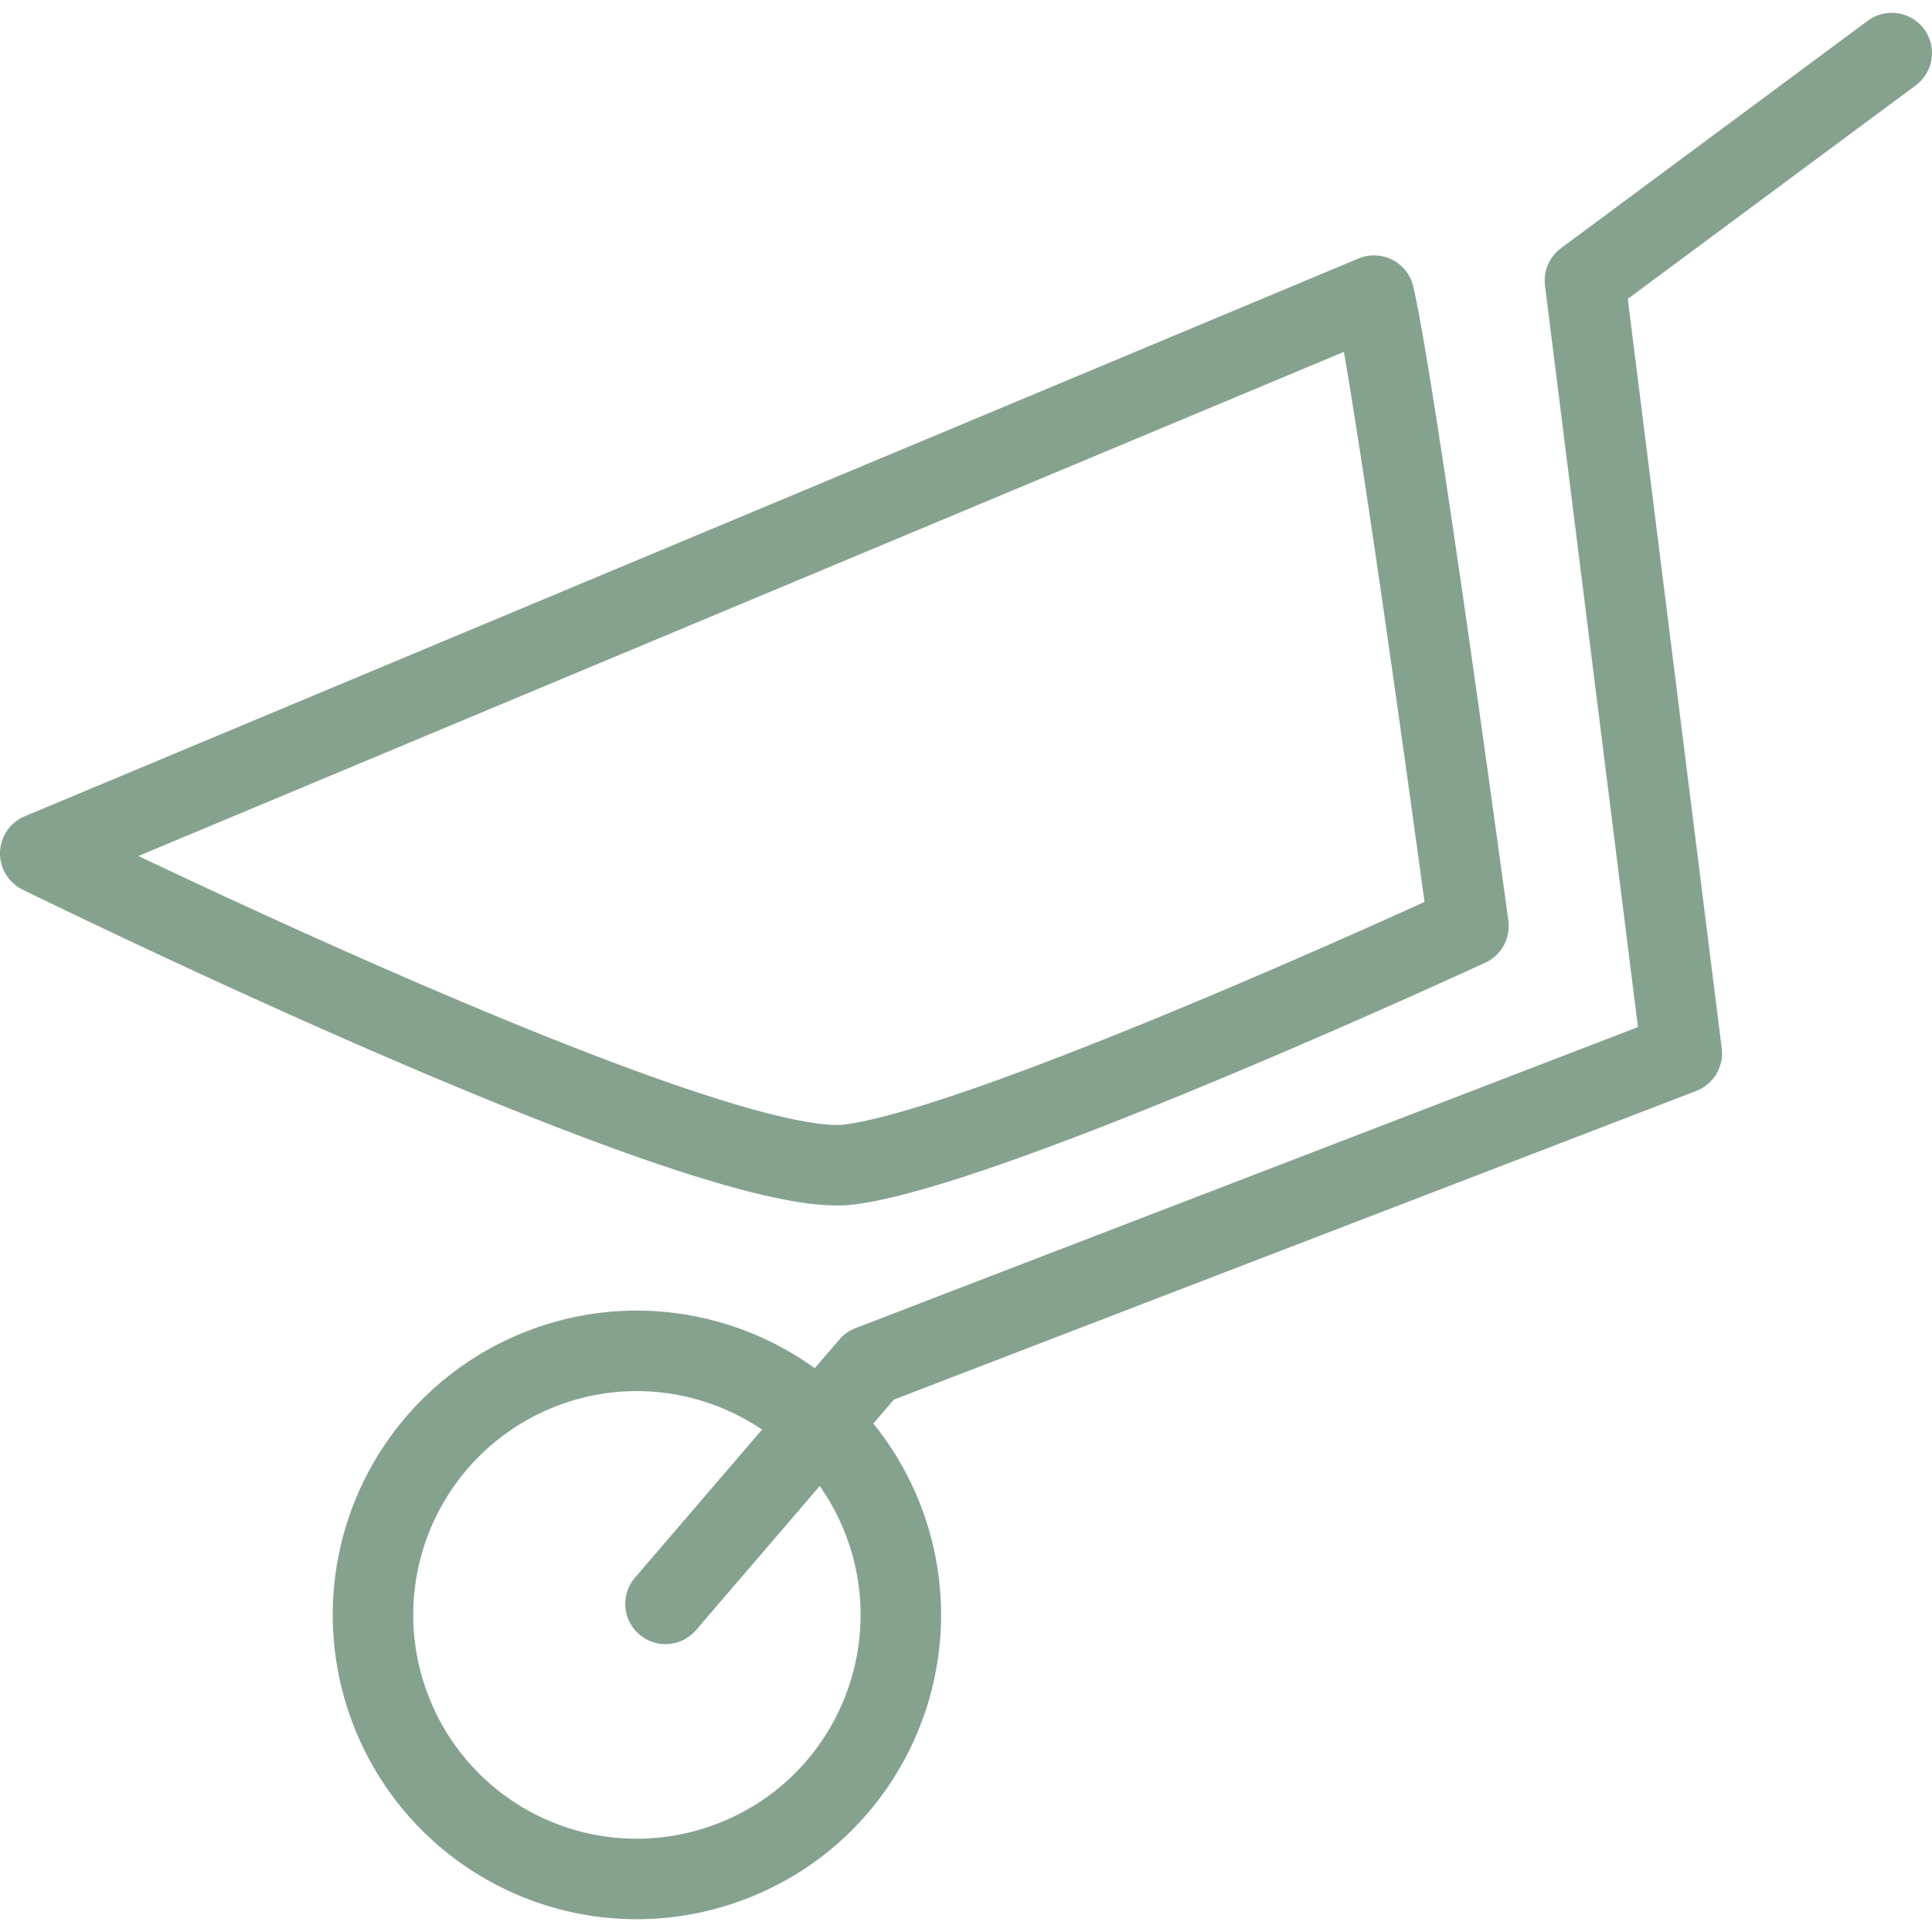
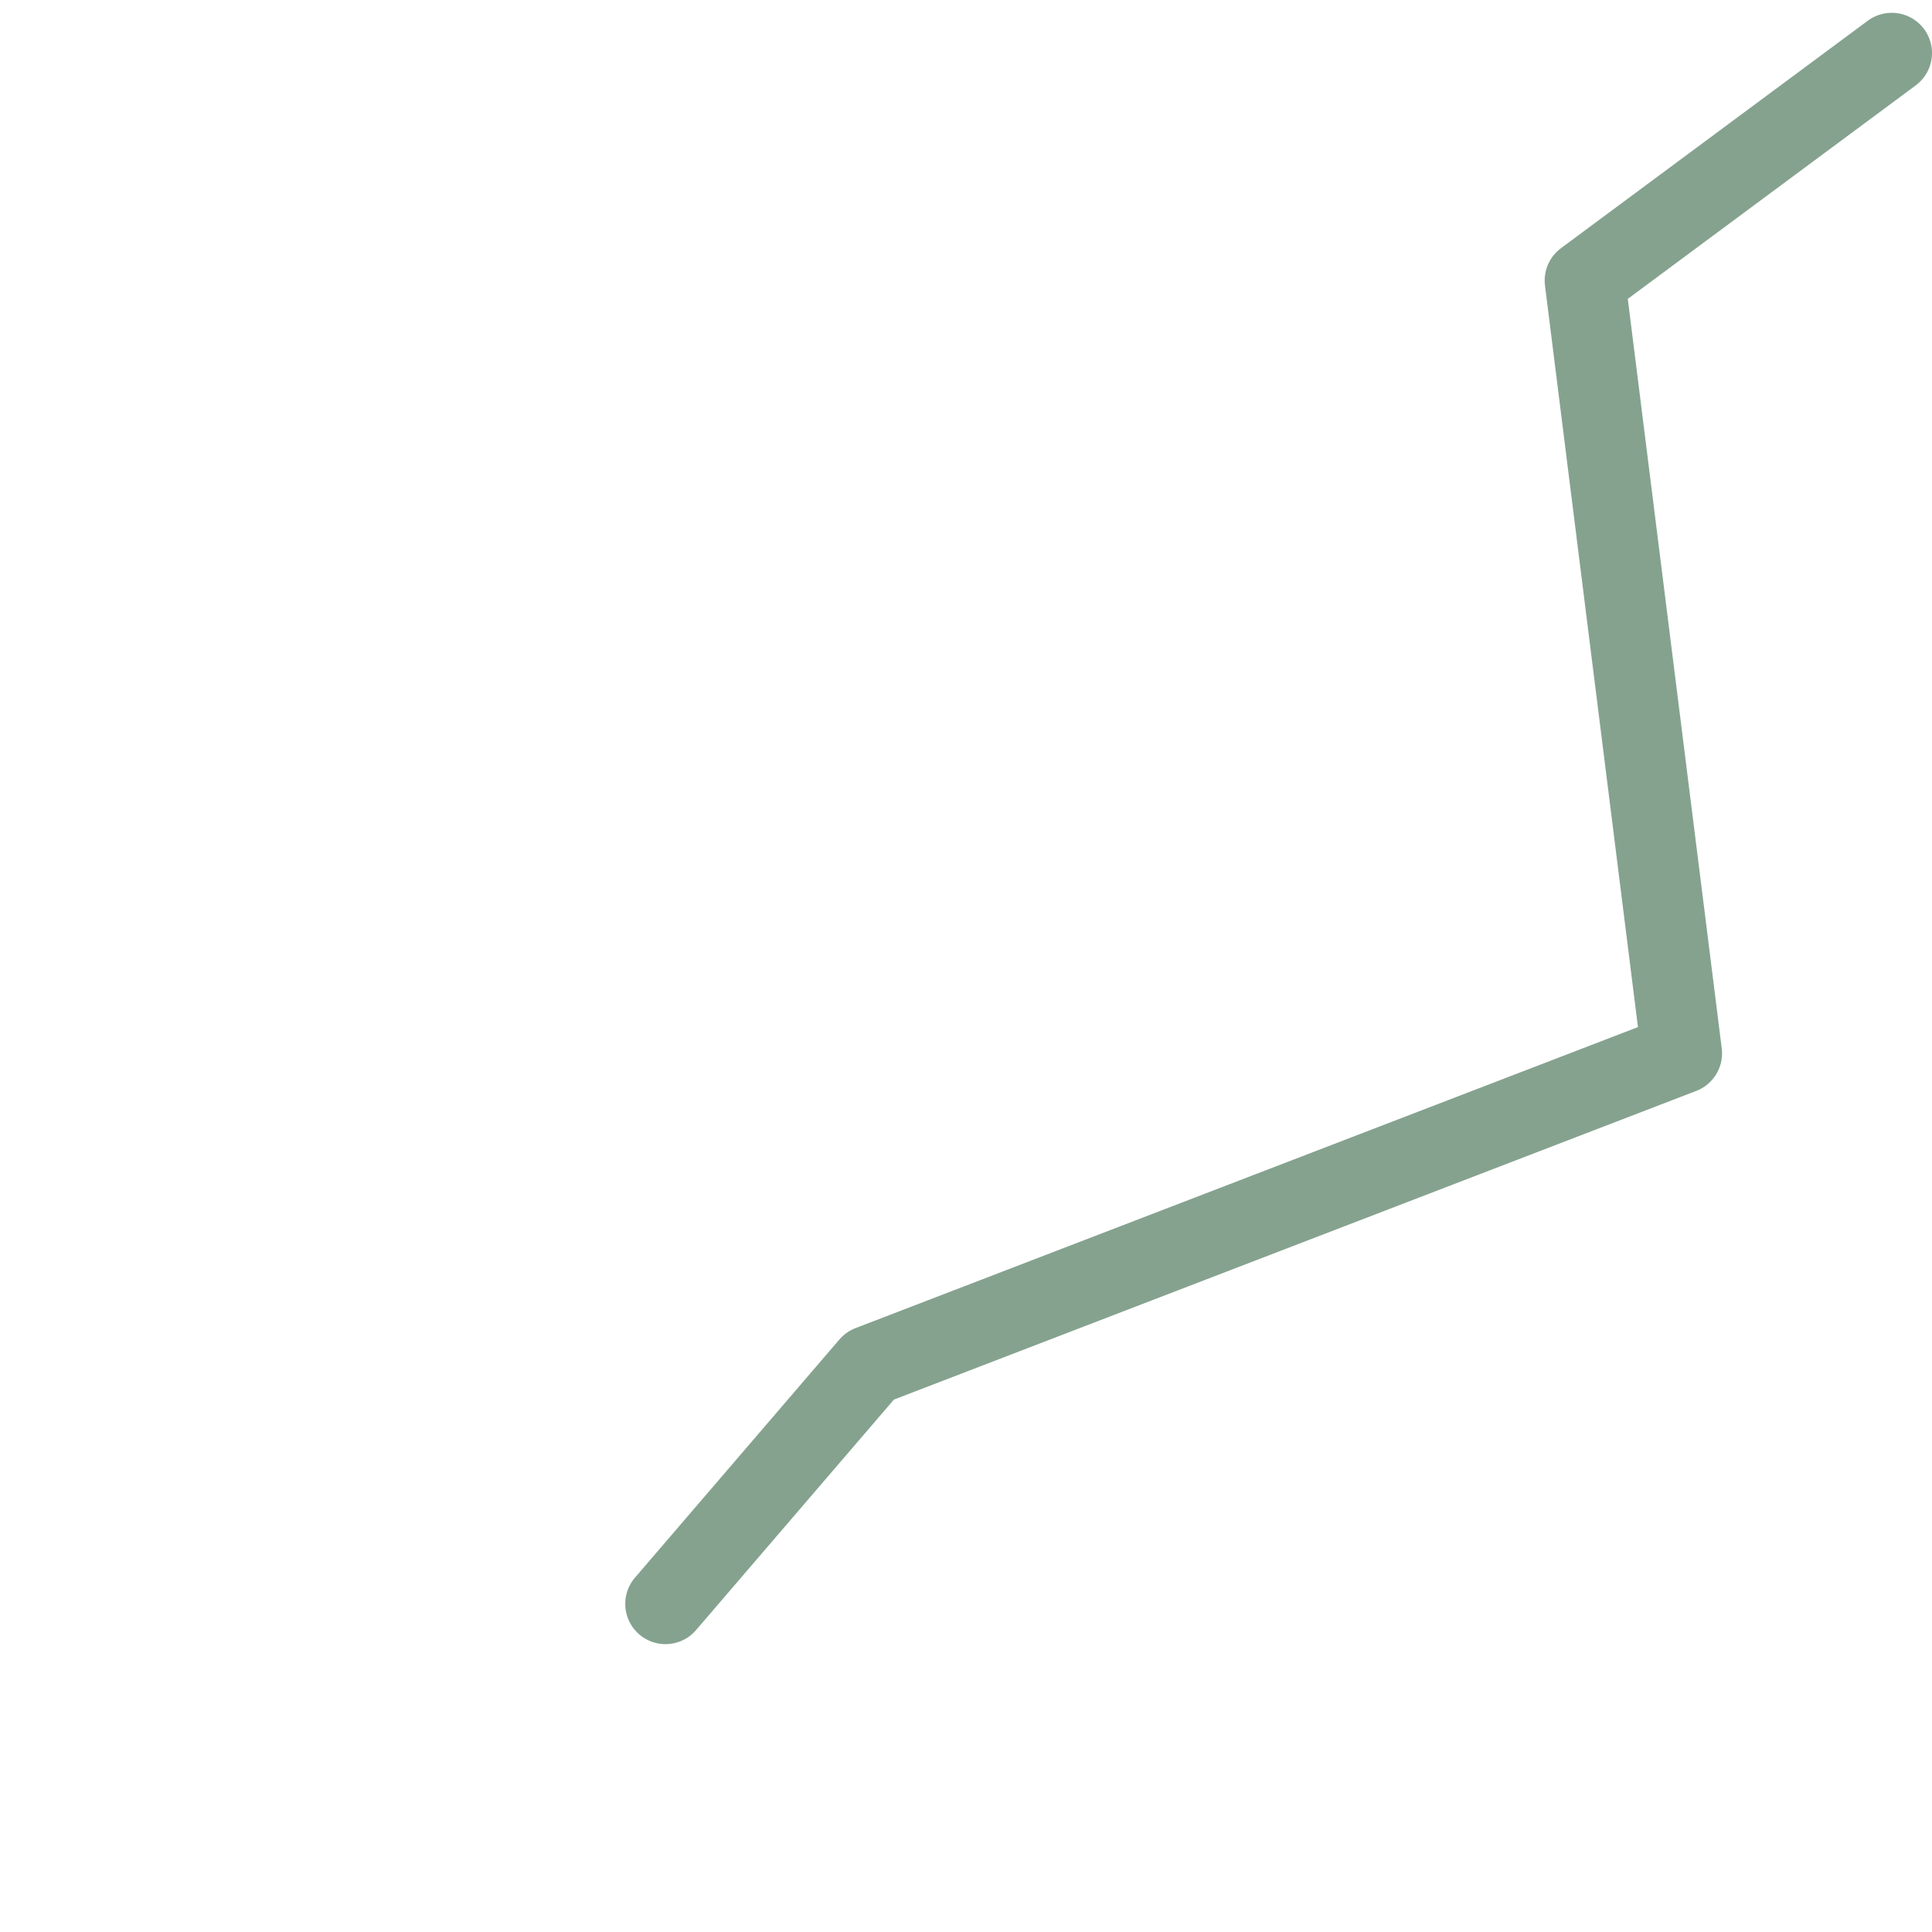
<svg xmlns="http://www.w3.org/2000/svg" width="48" height="48" fill="rgba(133,162,143,1)" viewBox="0 0 48 48">
  <g fill="none" stroke="rgba(133,162,143,1)" stroke-width="2" stroke-linecap="round" stroke-linejoin="round" stroke-miterlimit="10">
-     <path d="M1 21.203s16.58 8.16 20.09 7.73c3.52-.433 15.393-5.924 15.393-5.924S34.686 9.714 34.138 7.345L1 21.203zM21.942 37.764c1.3 3.384-.383 7.182-3.768 8.48a6.547 6.547 0 0 1-8.468-3.764A6.56 6.56 0 0 1 13.468 34c3.378-1.3 7.17.39 8.474 3.764z" />
    <path d="M16.534 39.848l5.08-5.918 20.17-7.76L39.377 6.97 47 1.318" />
  </g>
</svg>